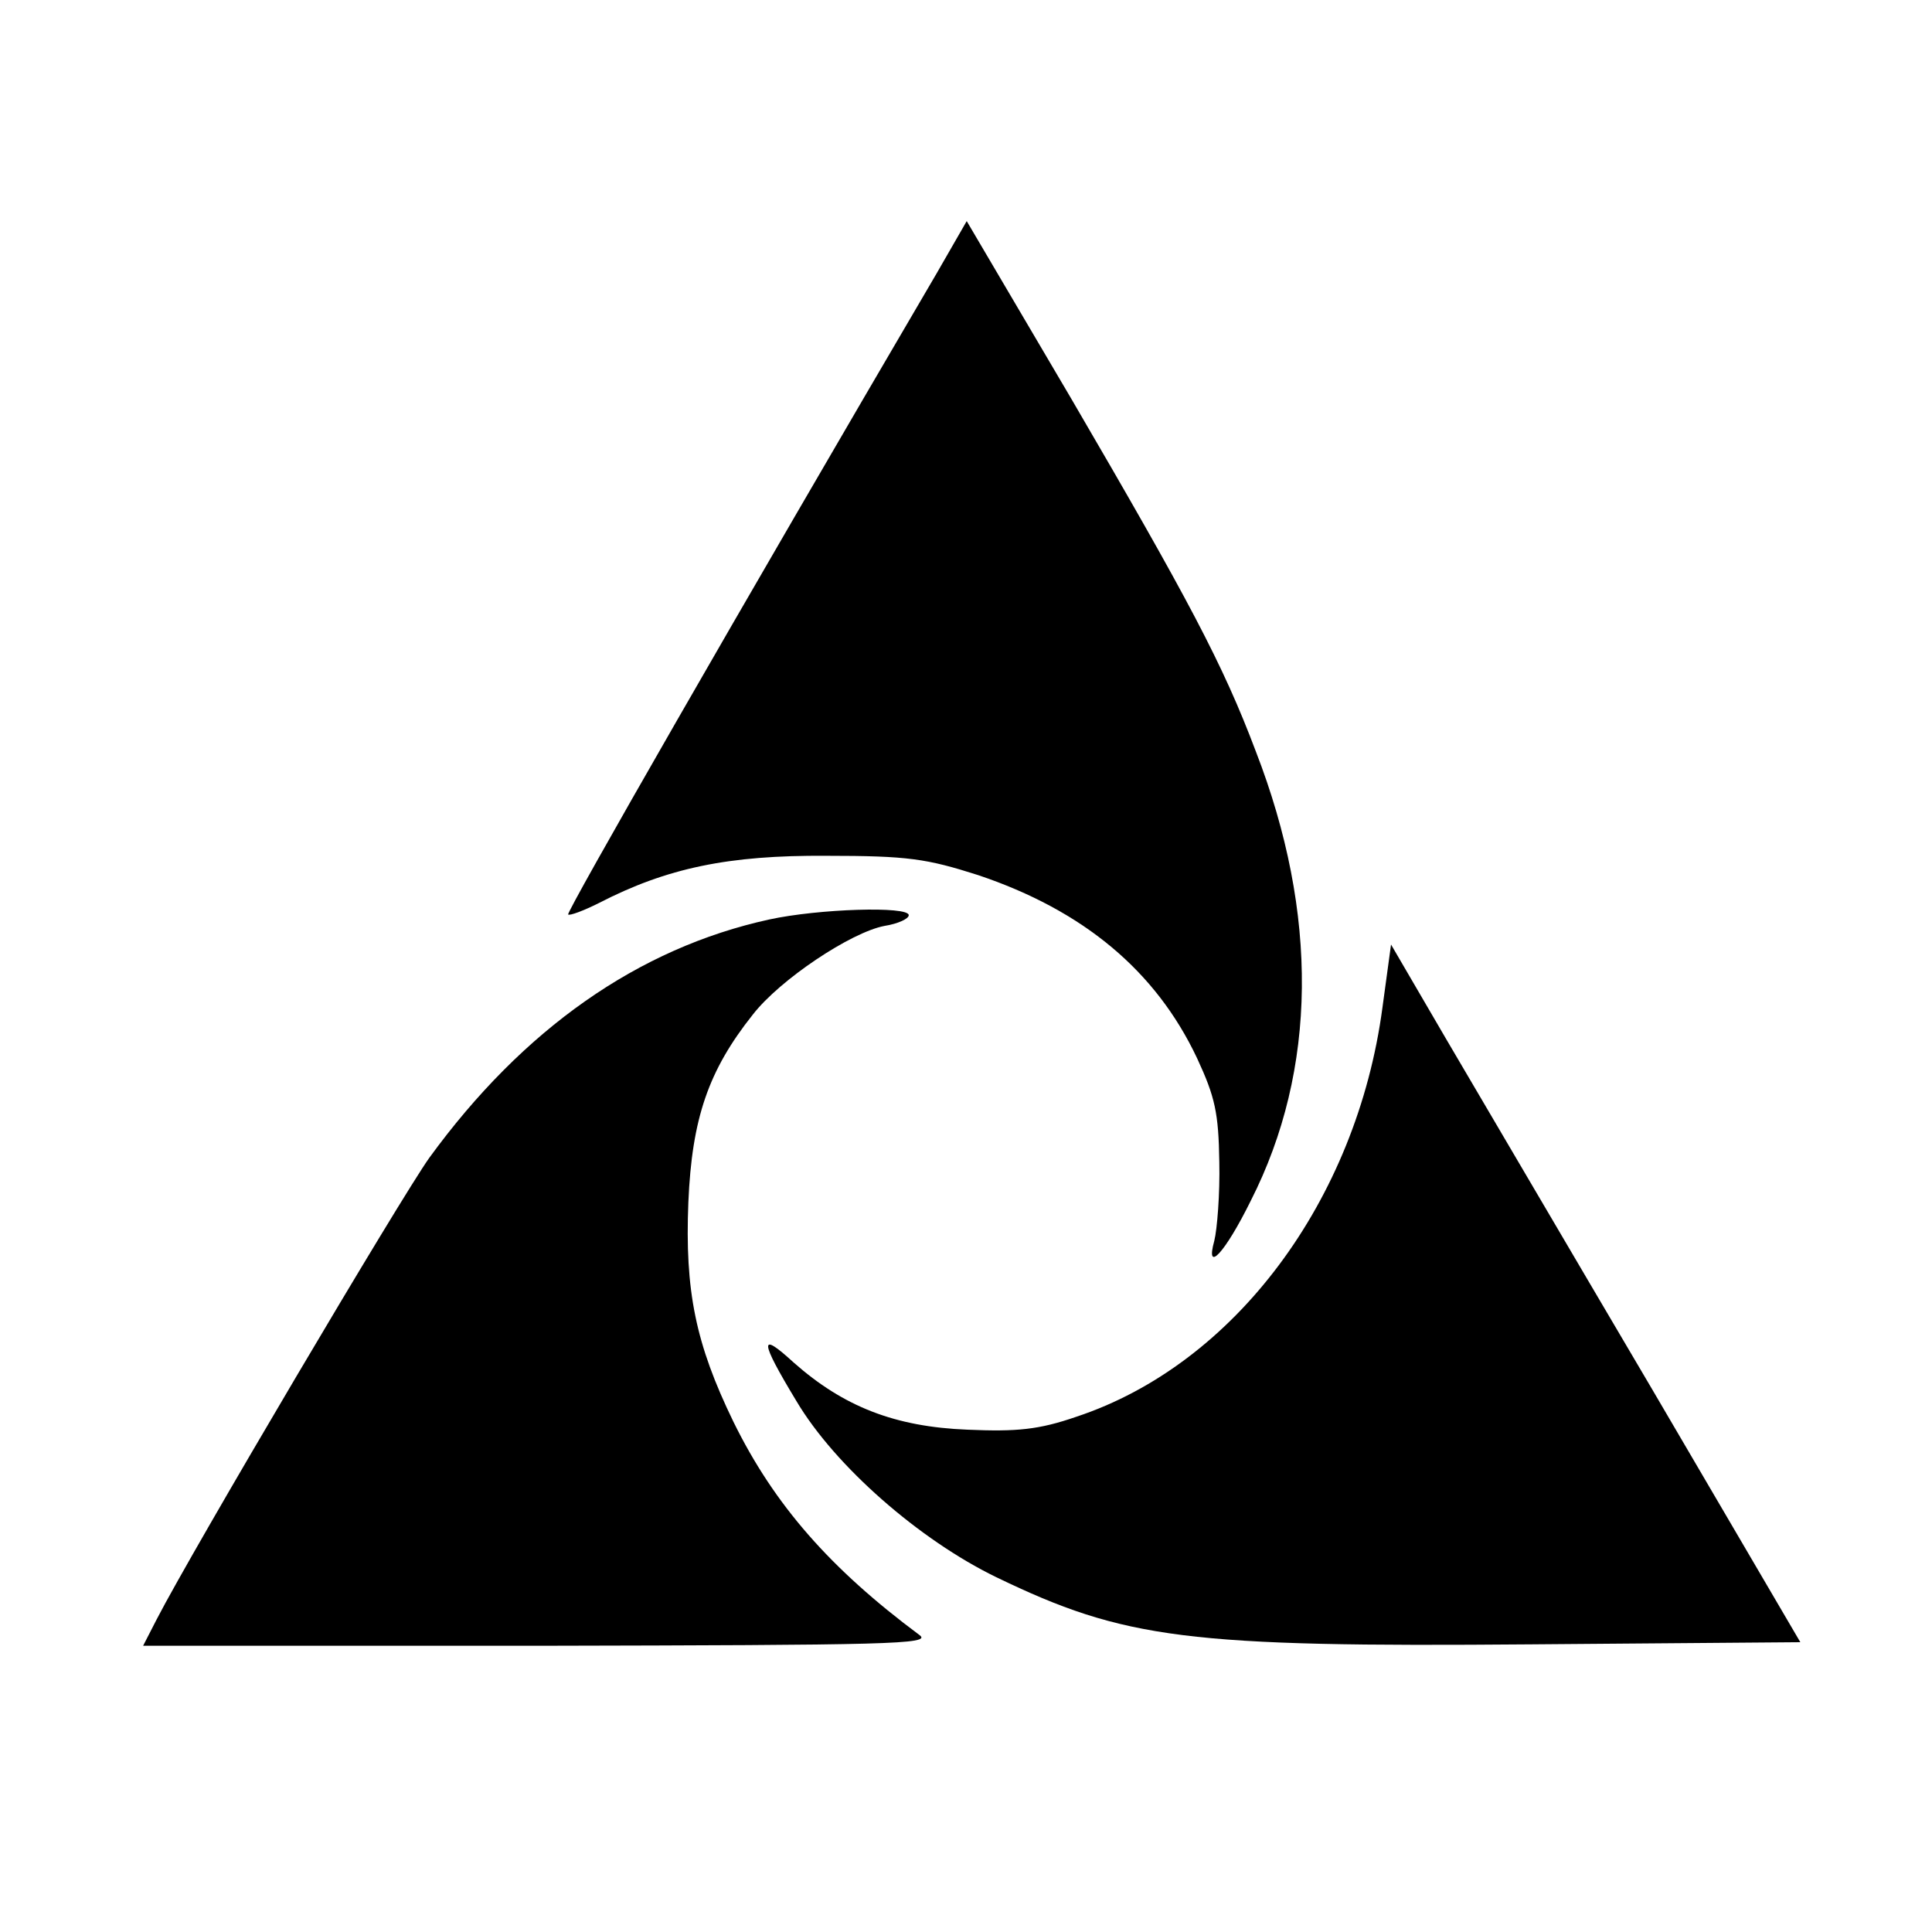
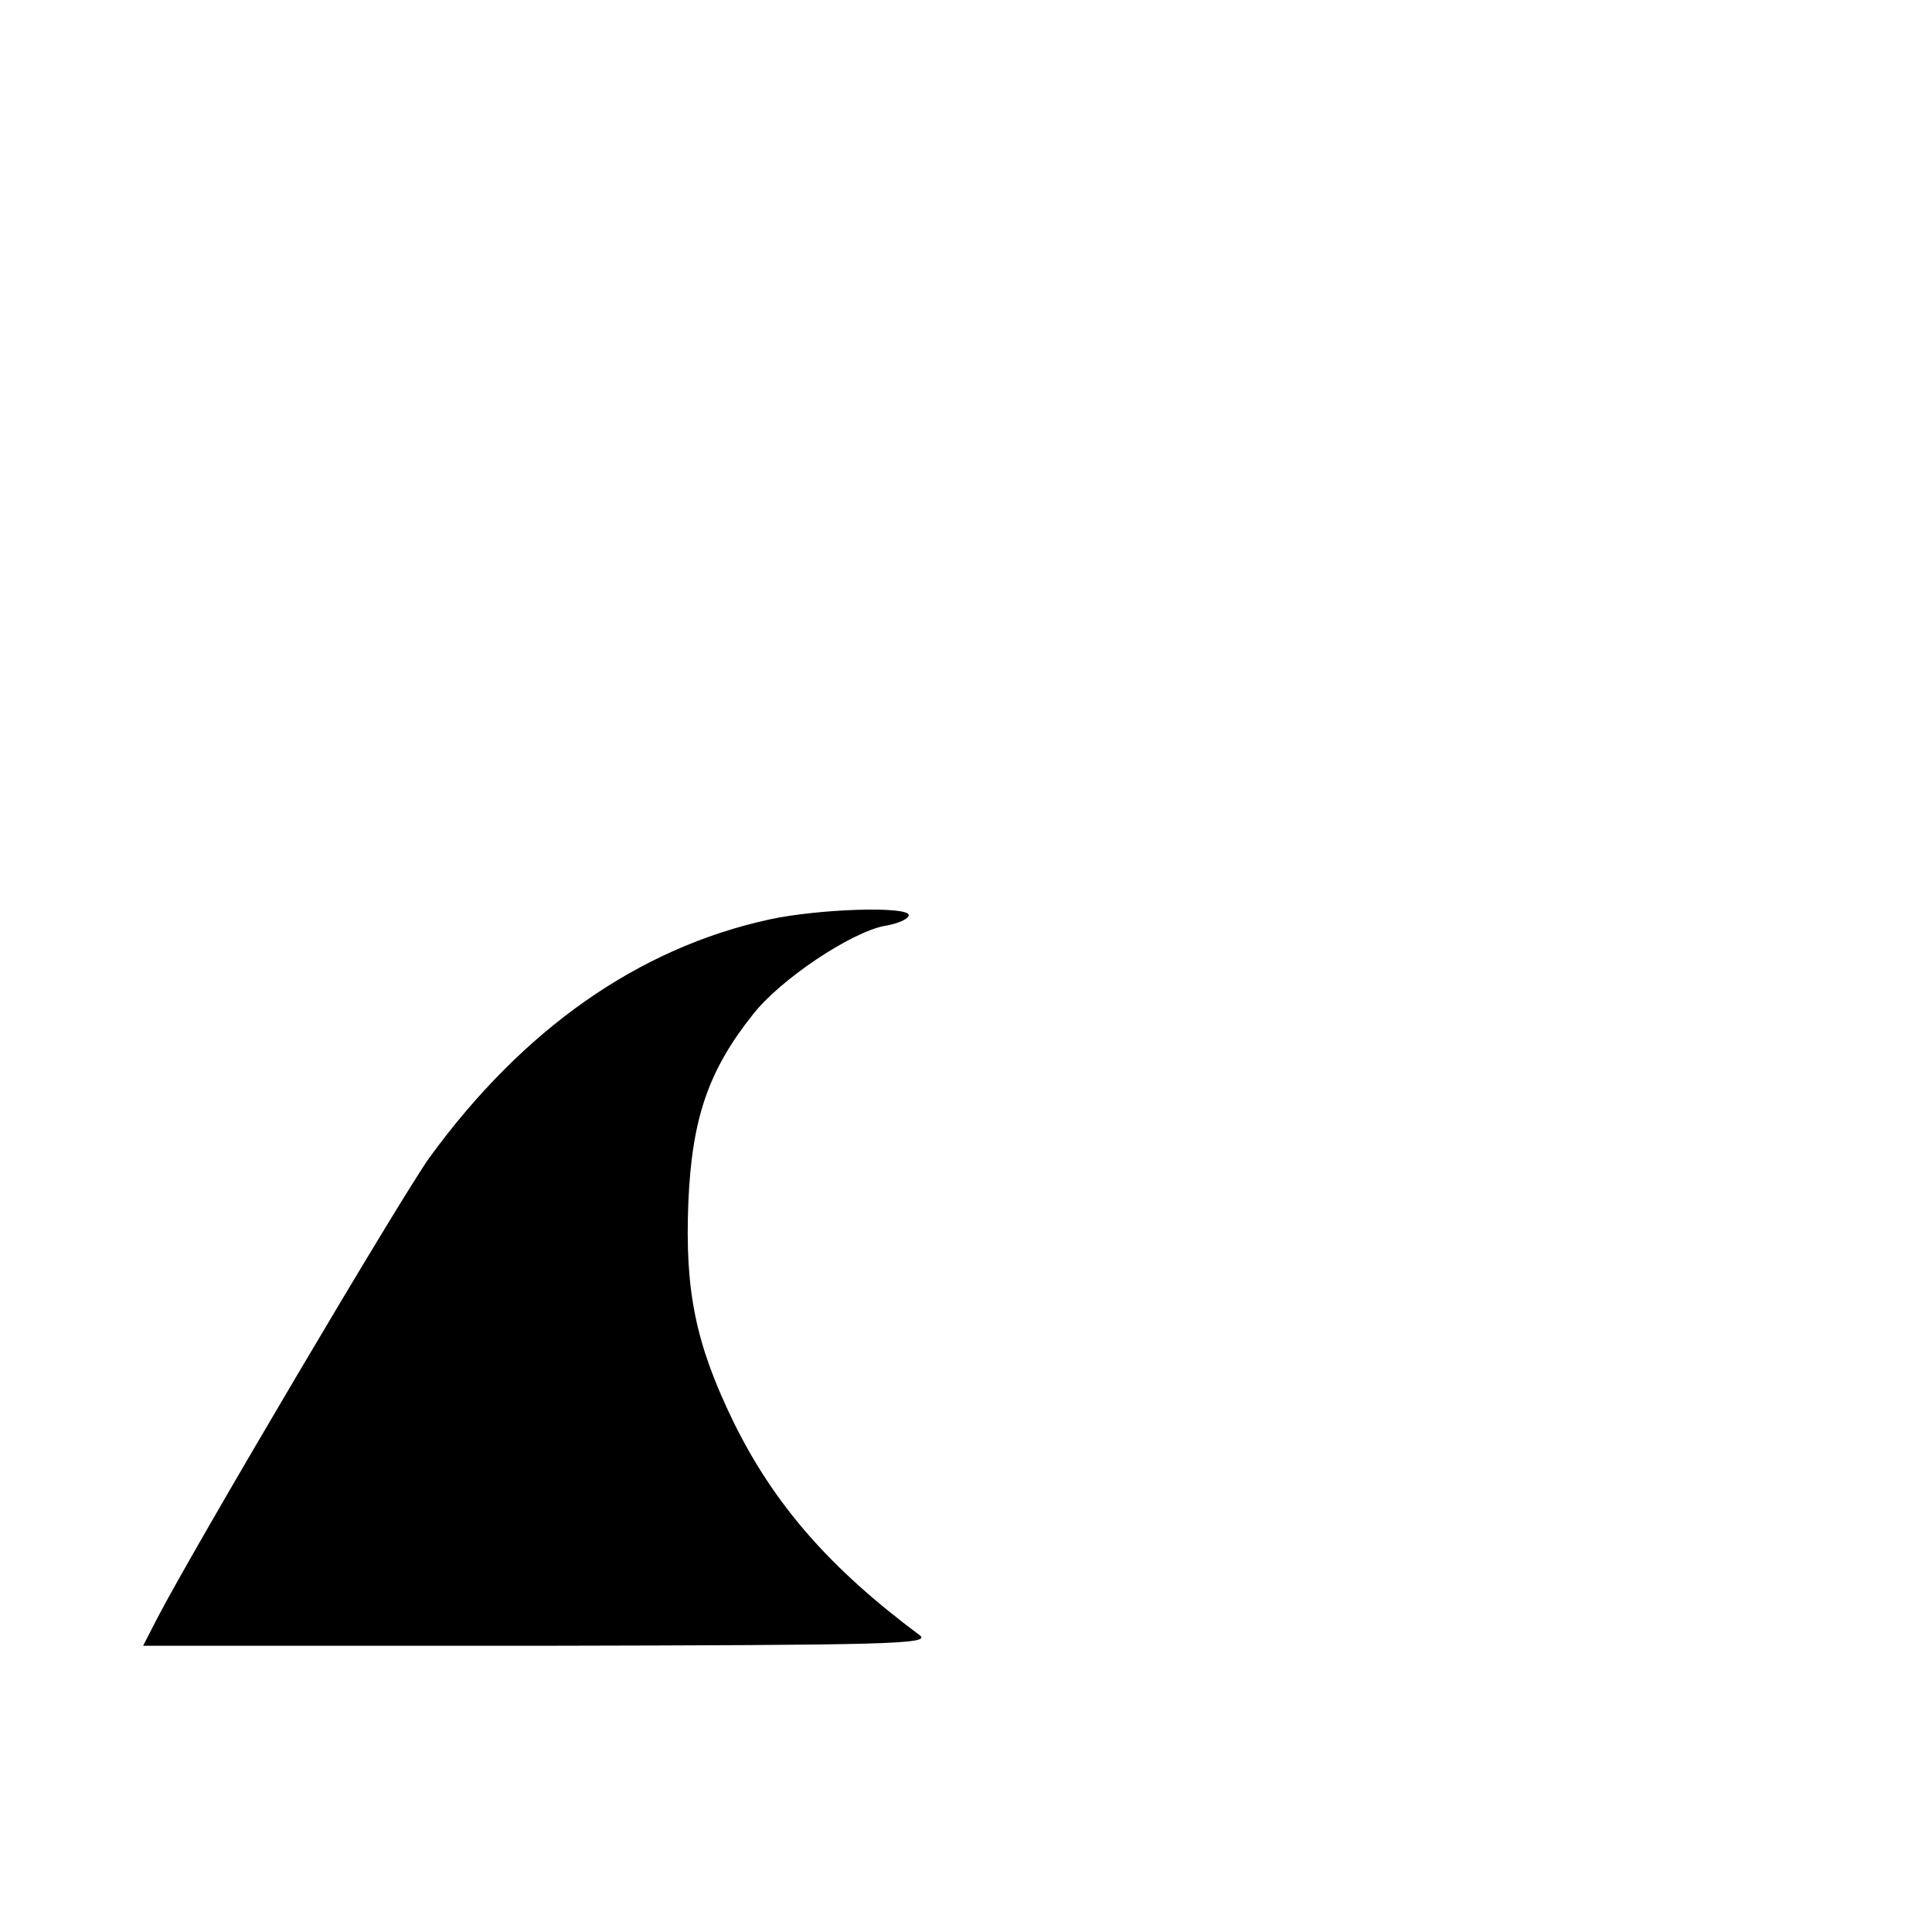
<svg xmlns="http://www.w3.org/2000/svg" version="1.0" width="270pt" height="270pt" viewBox="0 0 270 270" preserveAspectRatio="xMidYMid meet">
  <g transform="translate(0,270) scale(0.1,-0.1)" fill="#000000" stroke="none">
-     <path d="M1309 2318 c-279 -476 -518 -893 -515 -896 2 -2 21 5 43 16 95 49 181 67 318 66 114 0 140 -4 212 -27 146 -49 248 -133 306 -256 25 -54 30 -76 31 -145 1 -44 -3 -94 -7 -110 -13 -47 15 -17 51 56 93 183 95 401 7 628 -46 122 -94 212 -258 493 l-146 248 -42 -73z" />
-     <path d="M1075 1415 c-183 -40 -344 -153 -475 -333 -40 -56 -331 -548 -381 -645 l-19 -37 552 0 c490 1 551 2 533 15 -125 93 -203 182 -260 298 -53 109 -68 183 -63 307 5 117 28 184 90 262 38 49 137 115 184 124 19 3 34 10 34 15 0 13 -126 9 -195 -6z" />
-     <path d="M1932 1292 c-36 -270 -207 -499 -428 -572 -52 -18 -83 -21 -152 -18 -101 4 -173 32 -243 94 -48 44 -48 32 4 -54 54 -91 172 -194 279 -246 180 -87 267 -98 748 -94 l376 3 -208 355 c-115 195 -244 415 -287 488 l-77 132 -12 -88z" />
+     <path d="M1075 1415 c-183 -40 -344 -153 -475 -333 -40 -56 -331 -548 -381 -645 l-19 -37 552 0 c490 1 551 2 533 15 -125 93 -203 182 -260 298 -53 109 -68 183 -63 307 5 117 28 184 90 262 38 49 137 115 184 124 19 3 34 10 34 15 0 13 -126 9 -195 -6" />
  </g>
</svg>